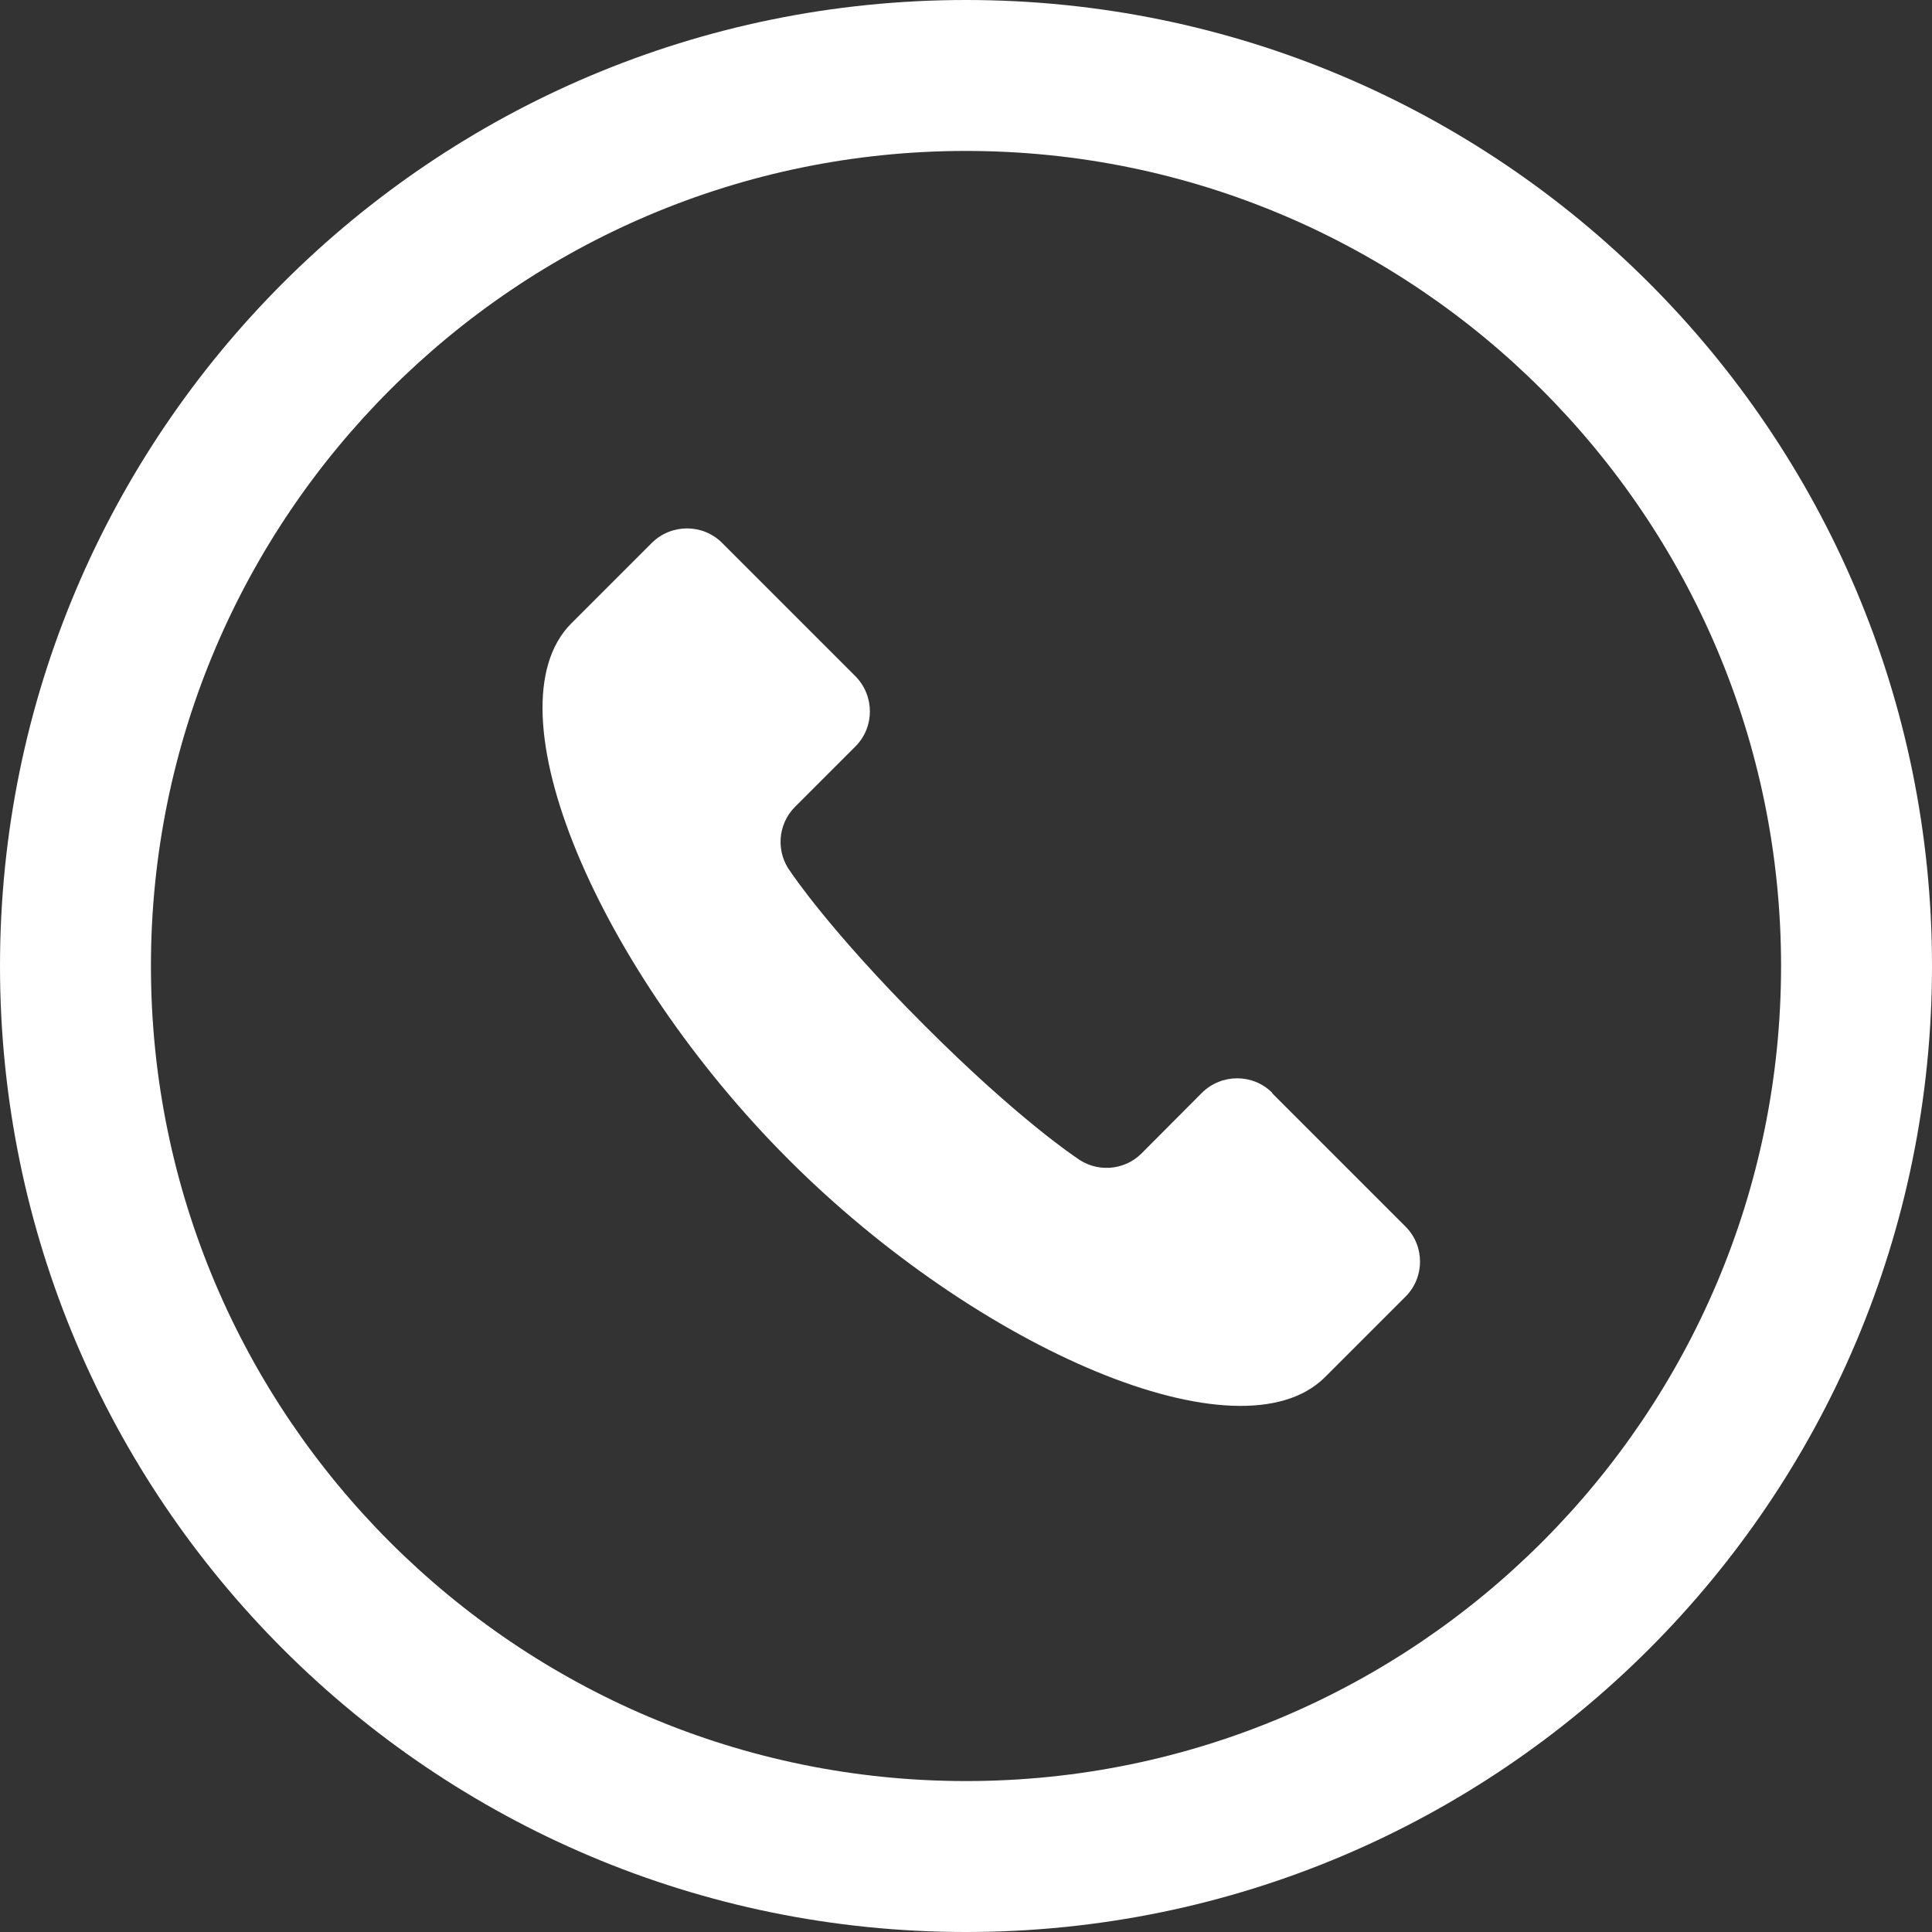
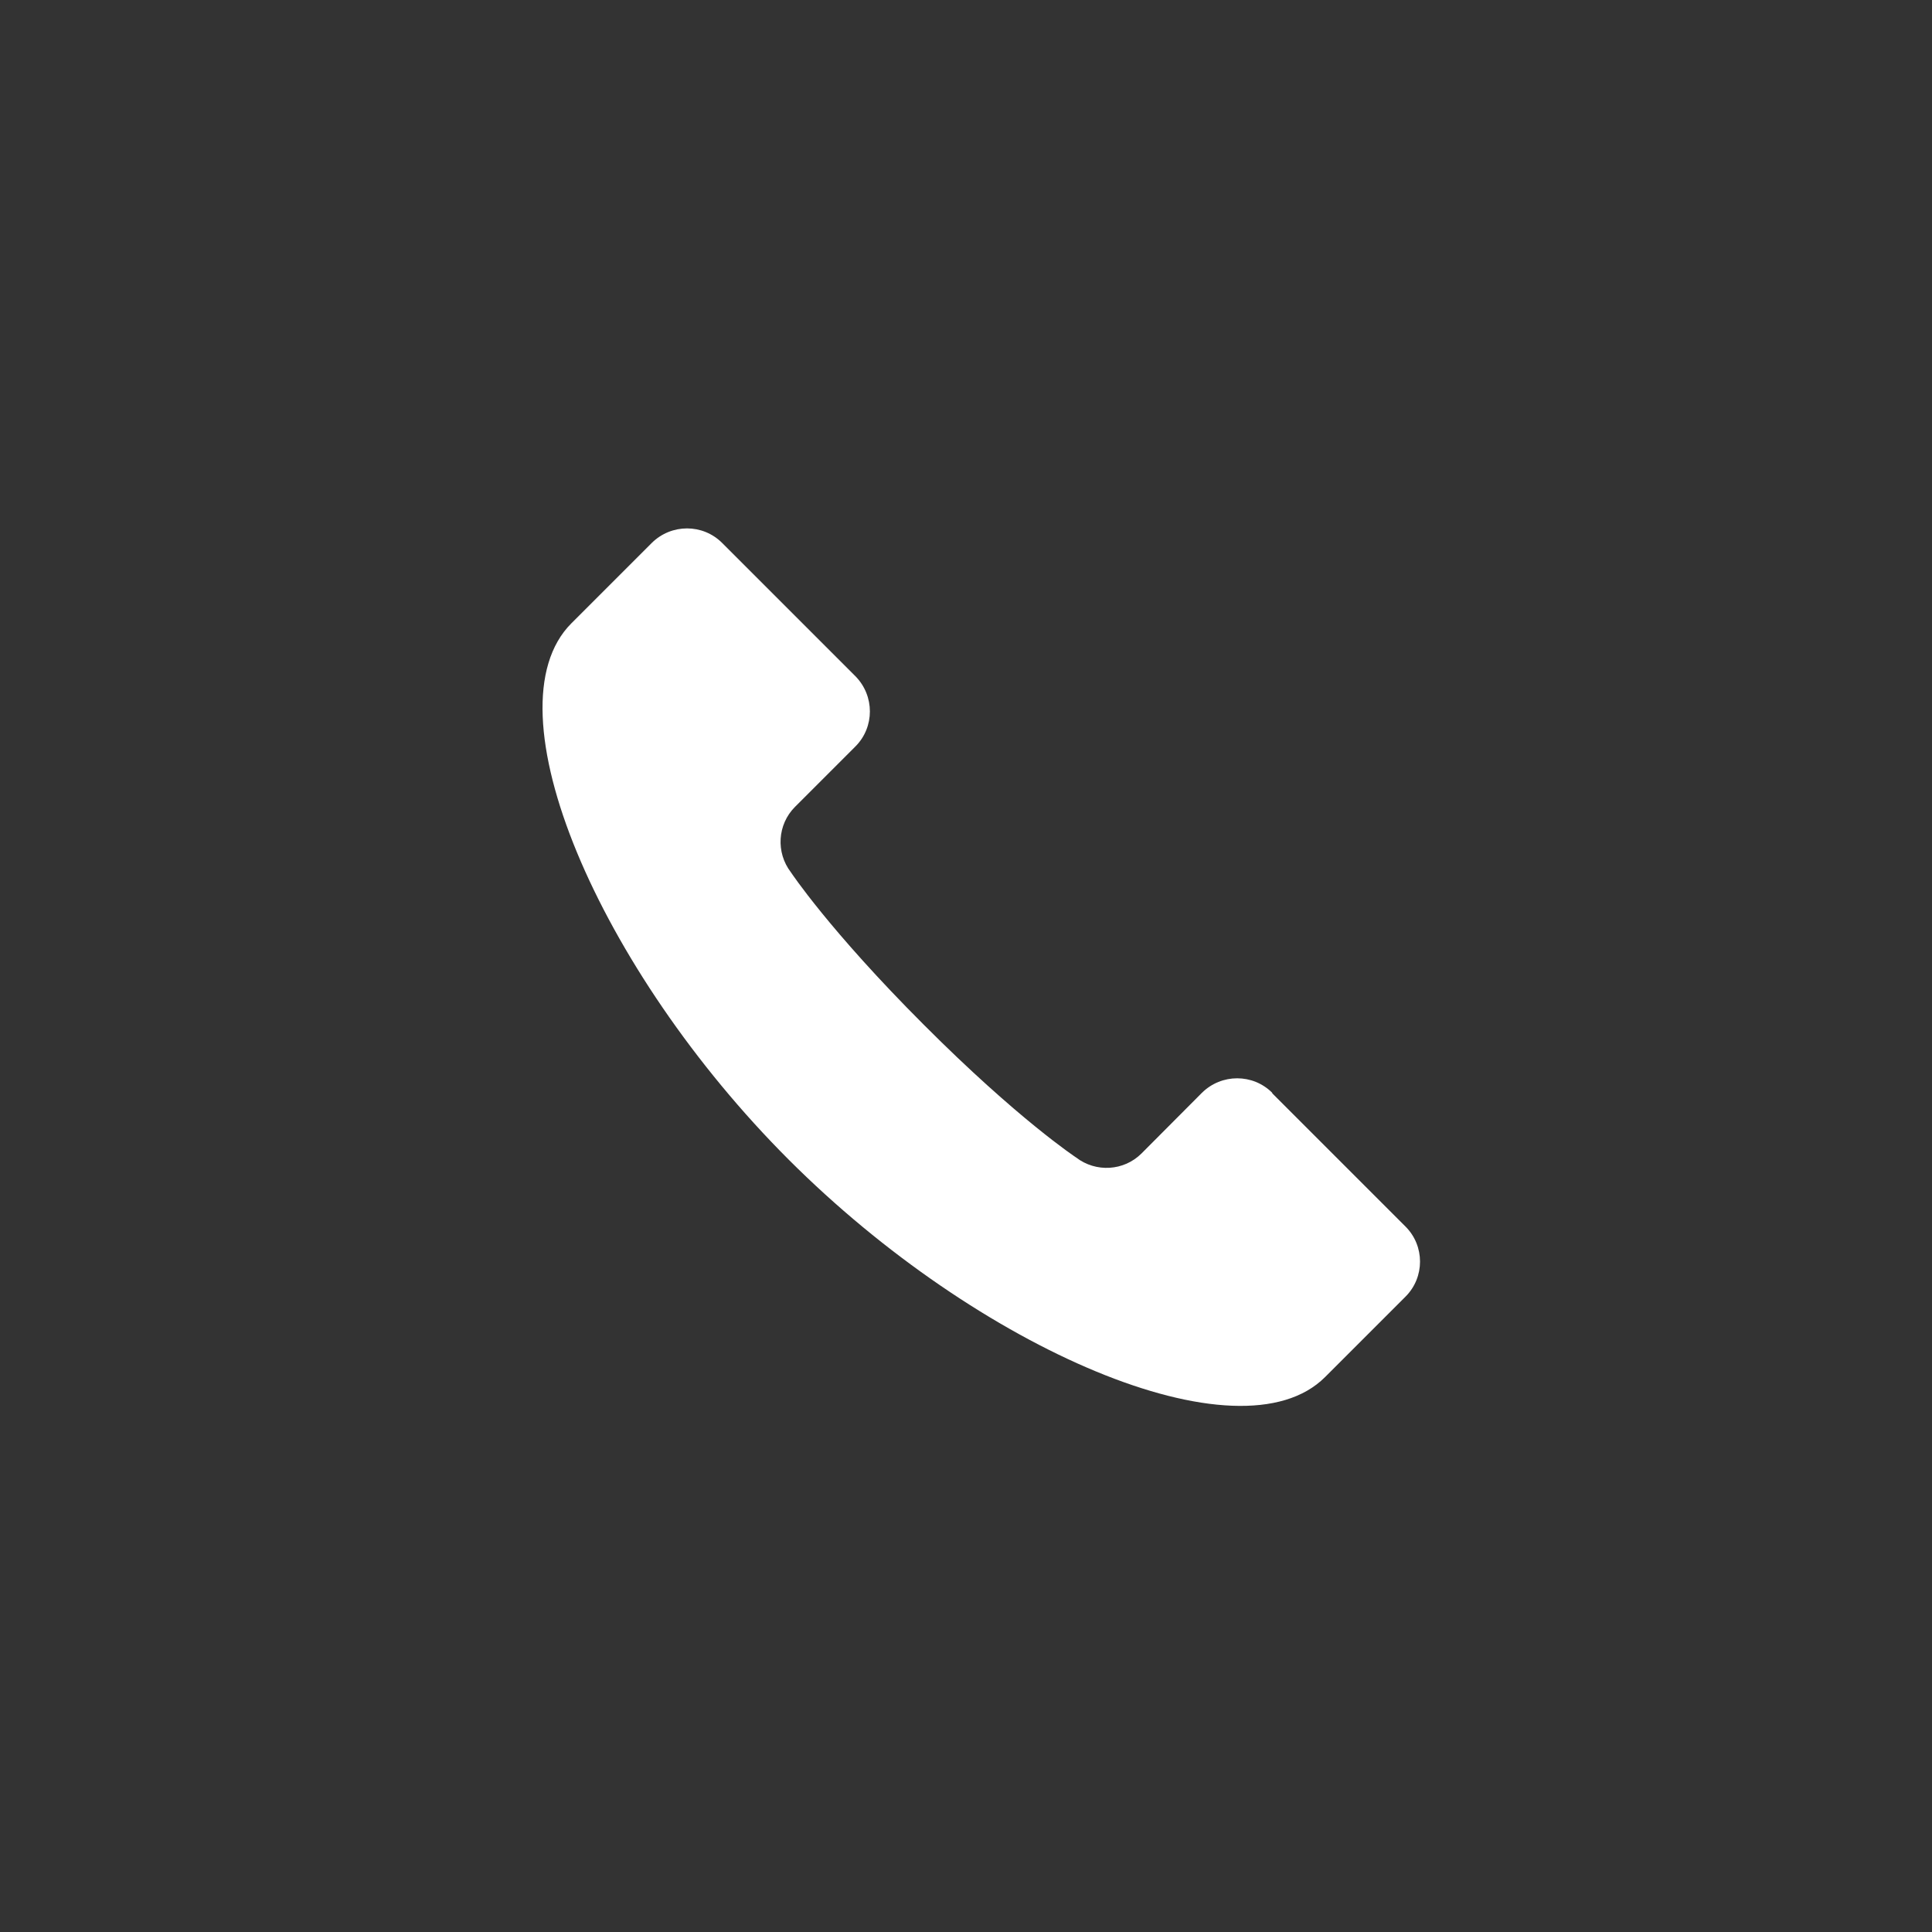
<svg xmlns="http://www.w3.org/2000/svg" version="1.1" viewBox="0 0 800 800">
  <rect x="0" y="0" width="800" height="800" fill="#333333" stroke="none" />
  <g>
    <g id="_x32_">
      <g>
        <path fill="#FFFFFF" d="M526.8,452.5c-8-8-21-8-29.1,0l-25,25.1c-7.3,7.3-18.9,8-27.1,1.7,0,0-24-15.8-63.1-55-39.2-39.2-55-63.1-55-63.1-6.3-8.2-5.6-19.8,1.7-27.1l25-25c8-8,8-21,0-29.1l-55.2-55.2c-8-8-21-8-29.1,0-.2.2-3,3-33.3,33.3-35.3,35.3,11.4,143.5,90,222.1,78.6,78.6,186.8,125.3,222.1,90,30.3-30.3,33.1-33.1,33.3-33.3,8-8,8-21,0-29l-55.2-55.2Z" />
-         <path fill="#FFFFFF" d="M400,0C179.1,0,0,179.1,0,400s179.1,400,400,400,400-179.1,400-400S620.9,0,400,0ZM400,737.5c-186.1,0-337.5-151.4-337.5-337.5S213.9,62.5,400,62.5s337.5,151.4,337.5,337.5-151.4,337.5-337.5,337.5Z" />
      </g>
    </g>
  </g>
</svg>